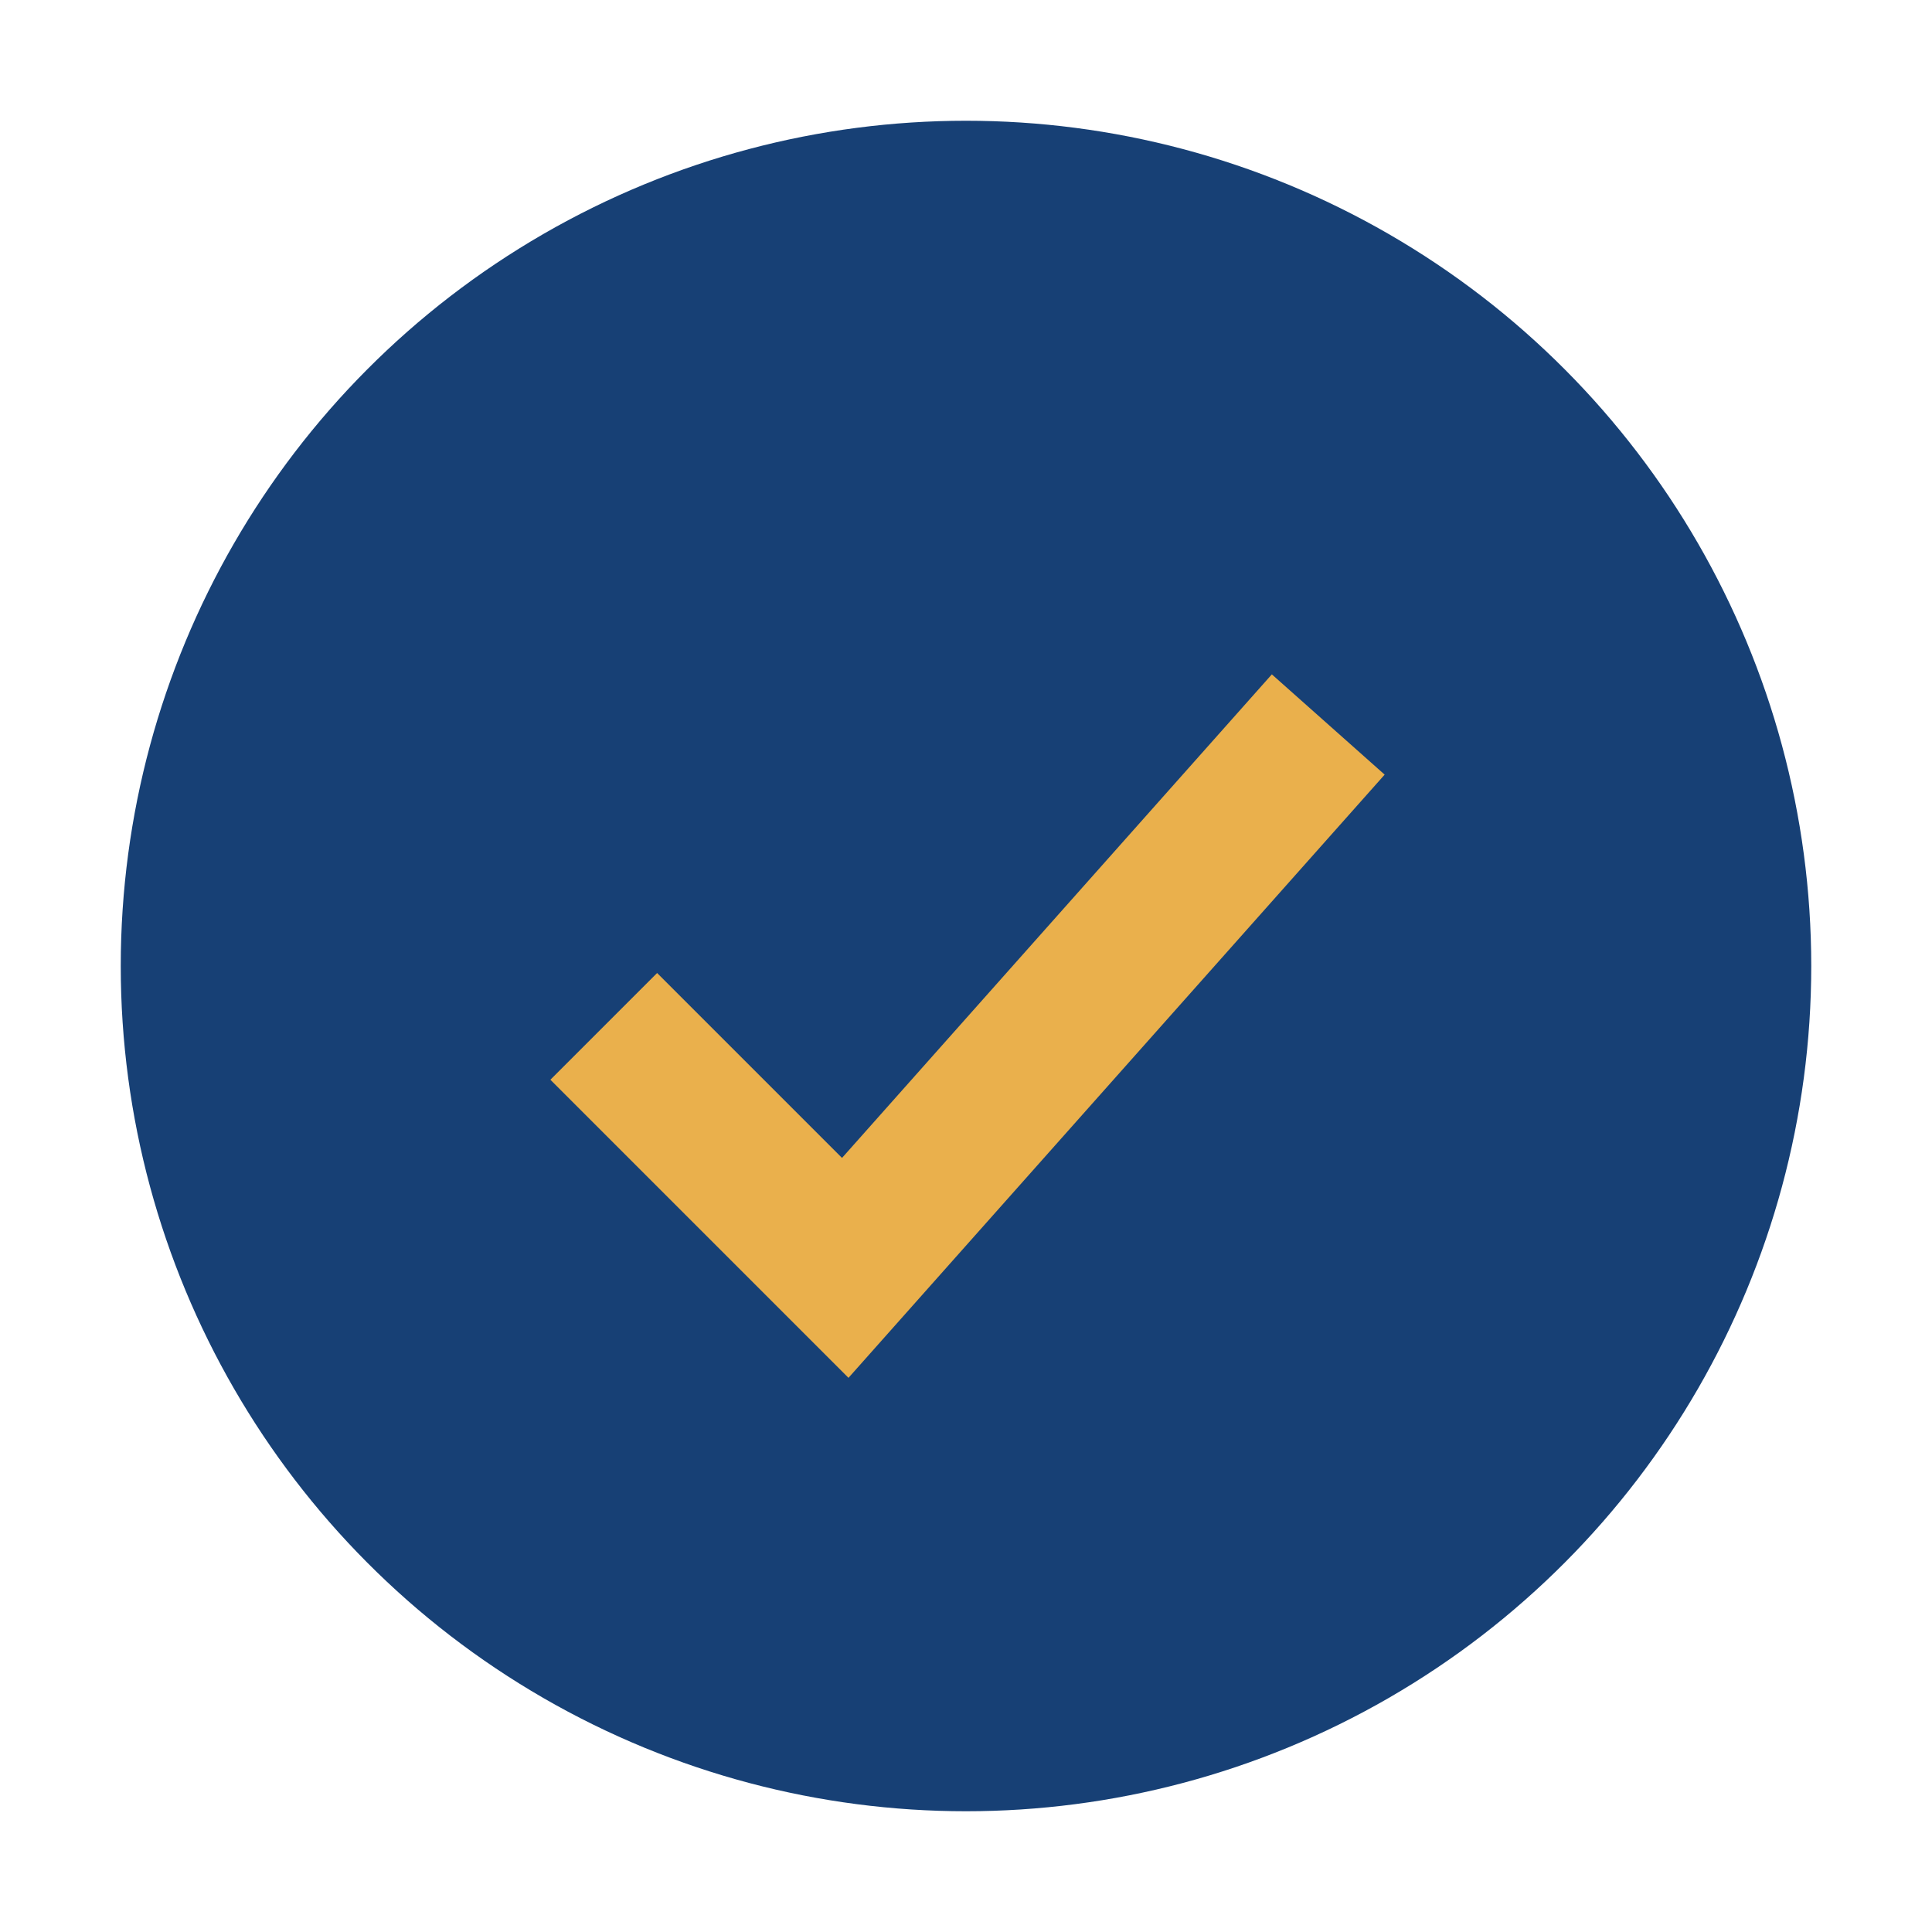
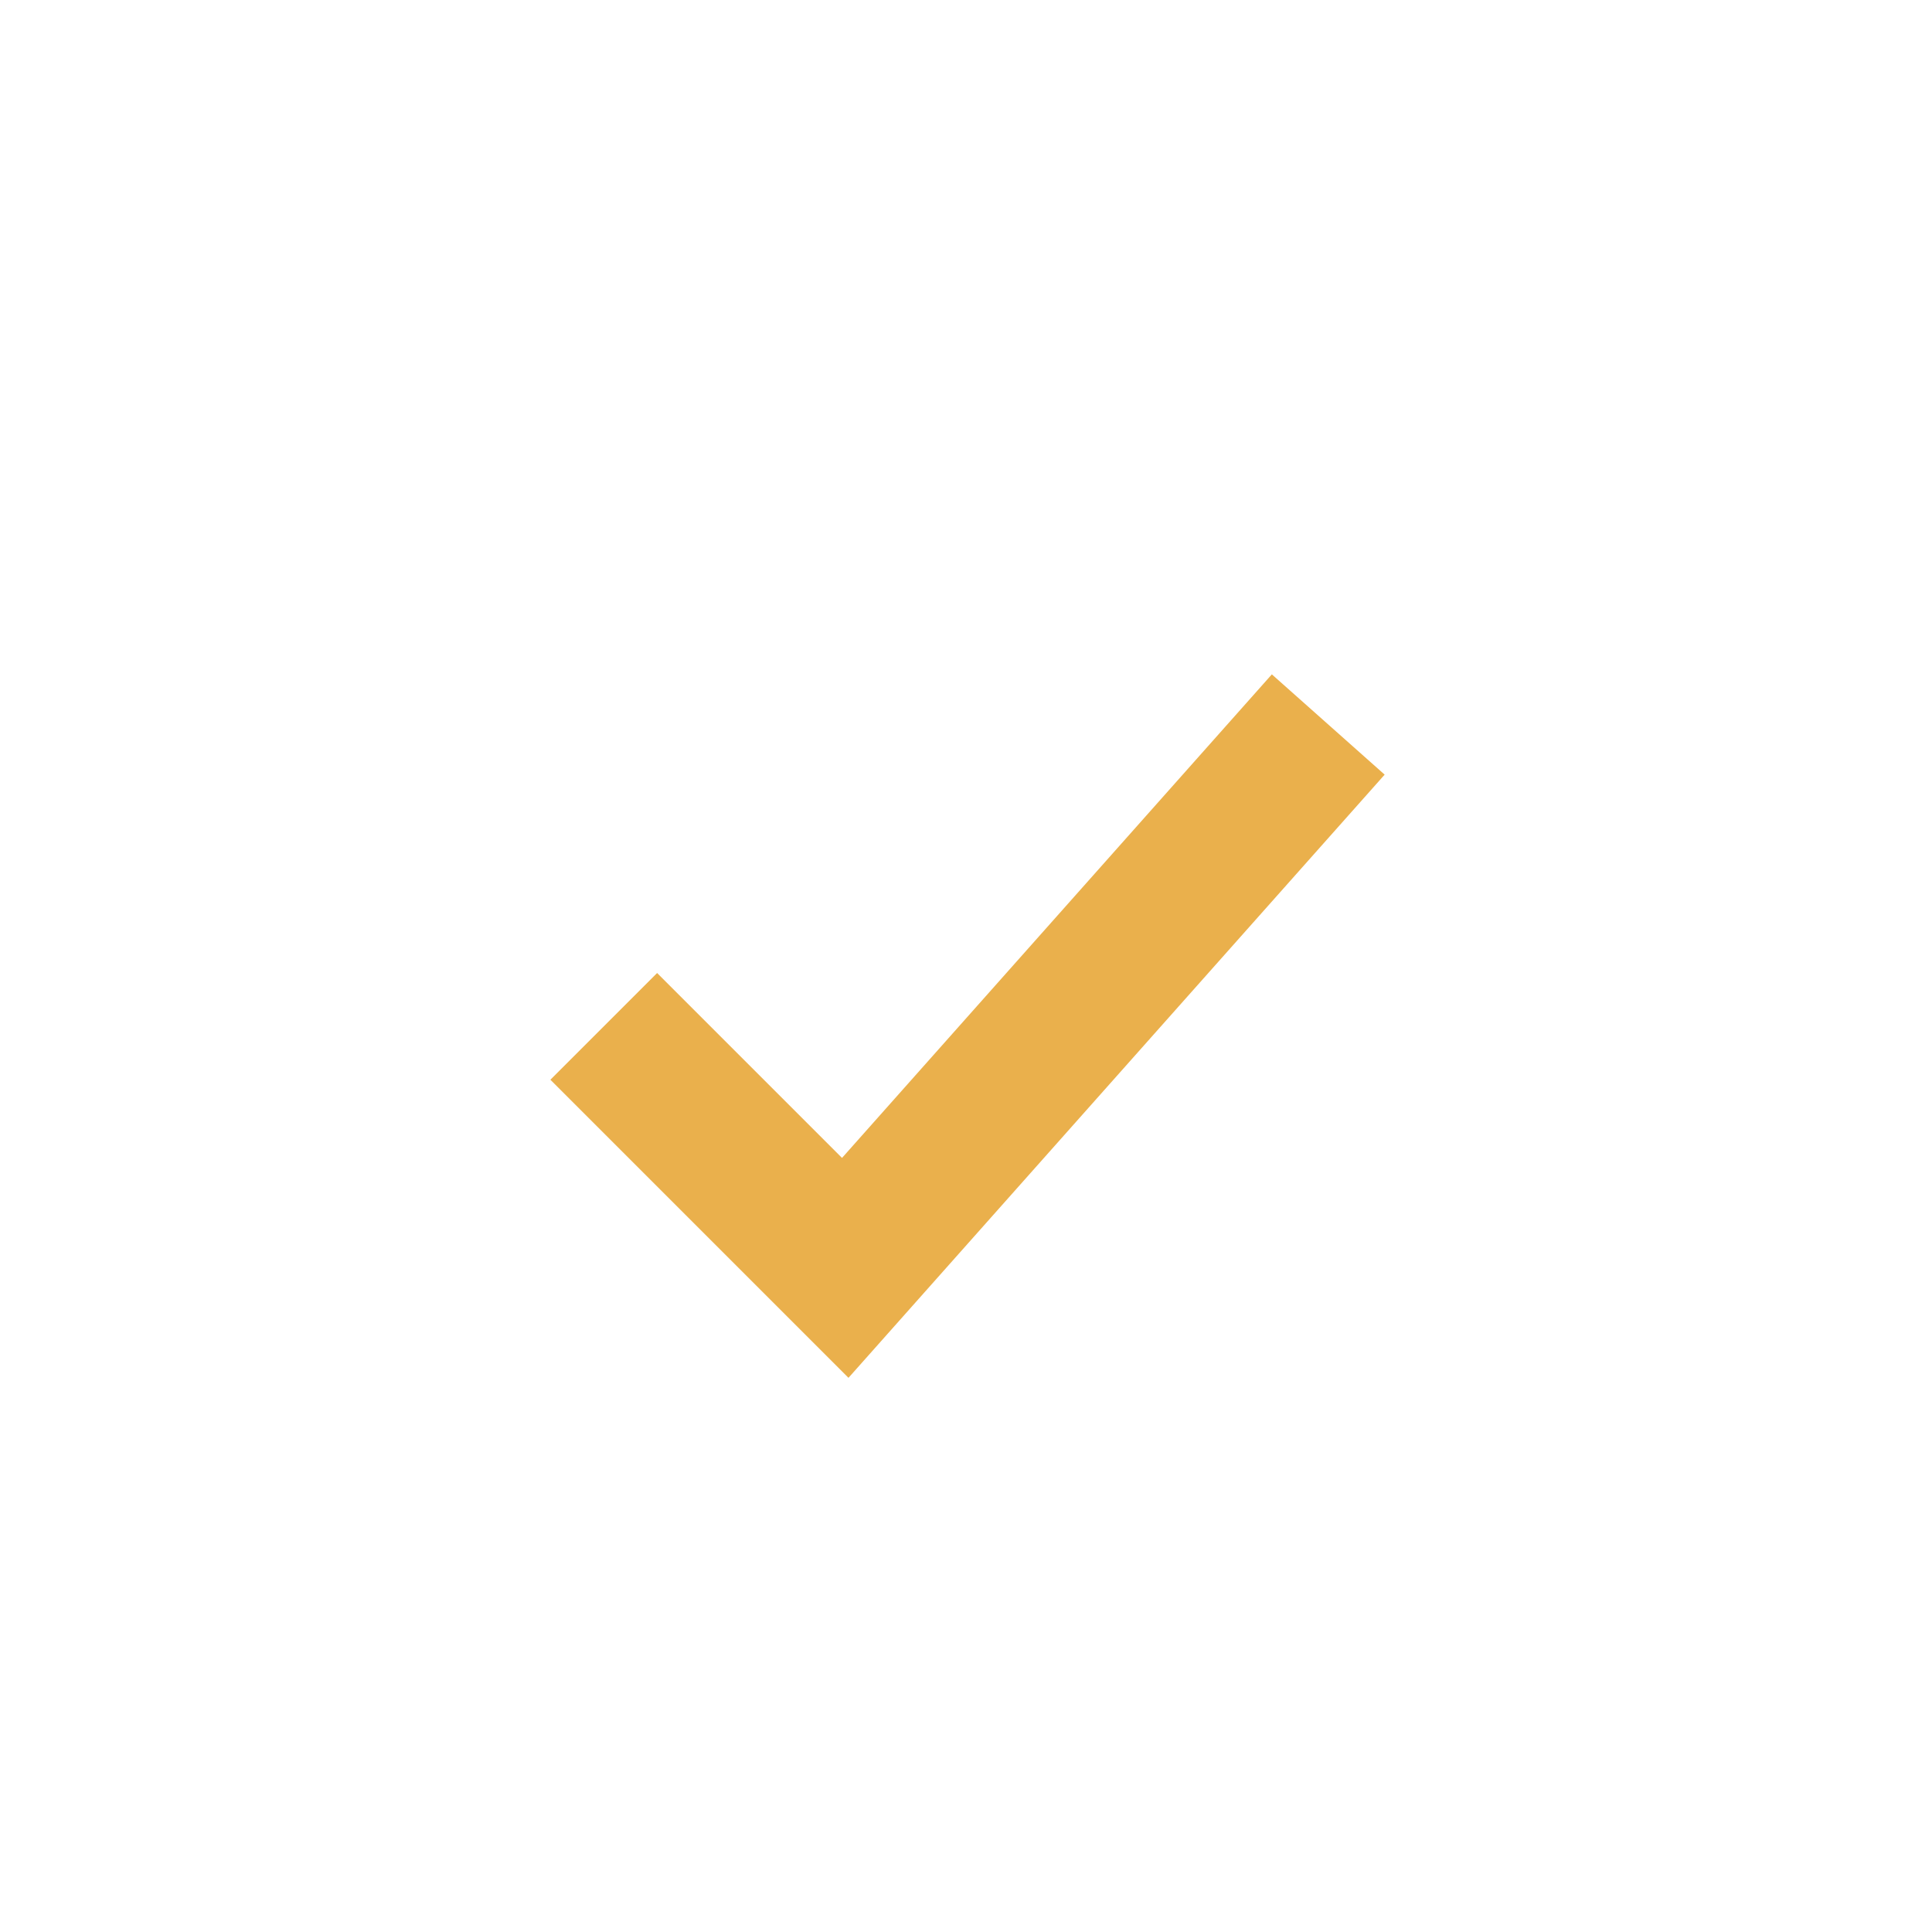
<svg xmlns="http://www.w3.org/2000/svg" width="32" height="32" viewBox="0 0 32 32">
-   <circle cx="16" cy="16" r="14" fill="#174075" />
  <path d="M10 17l4 4 8-9" stroke="#EAB04C" stroke-width="2.5" fill="none" />
</svg>